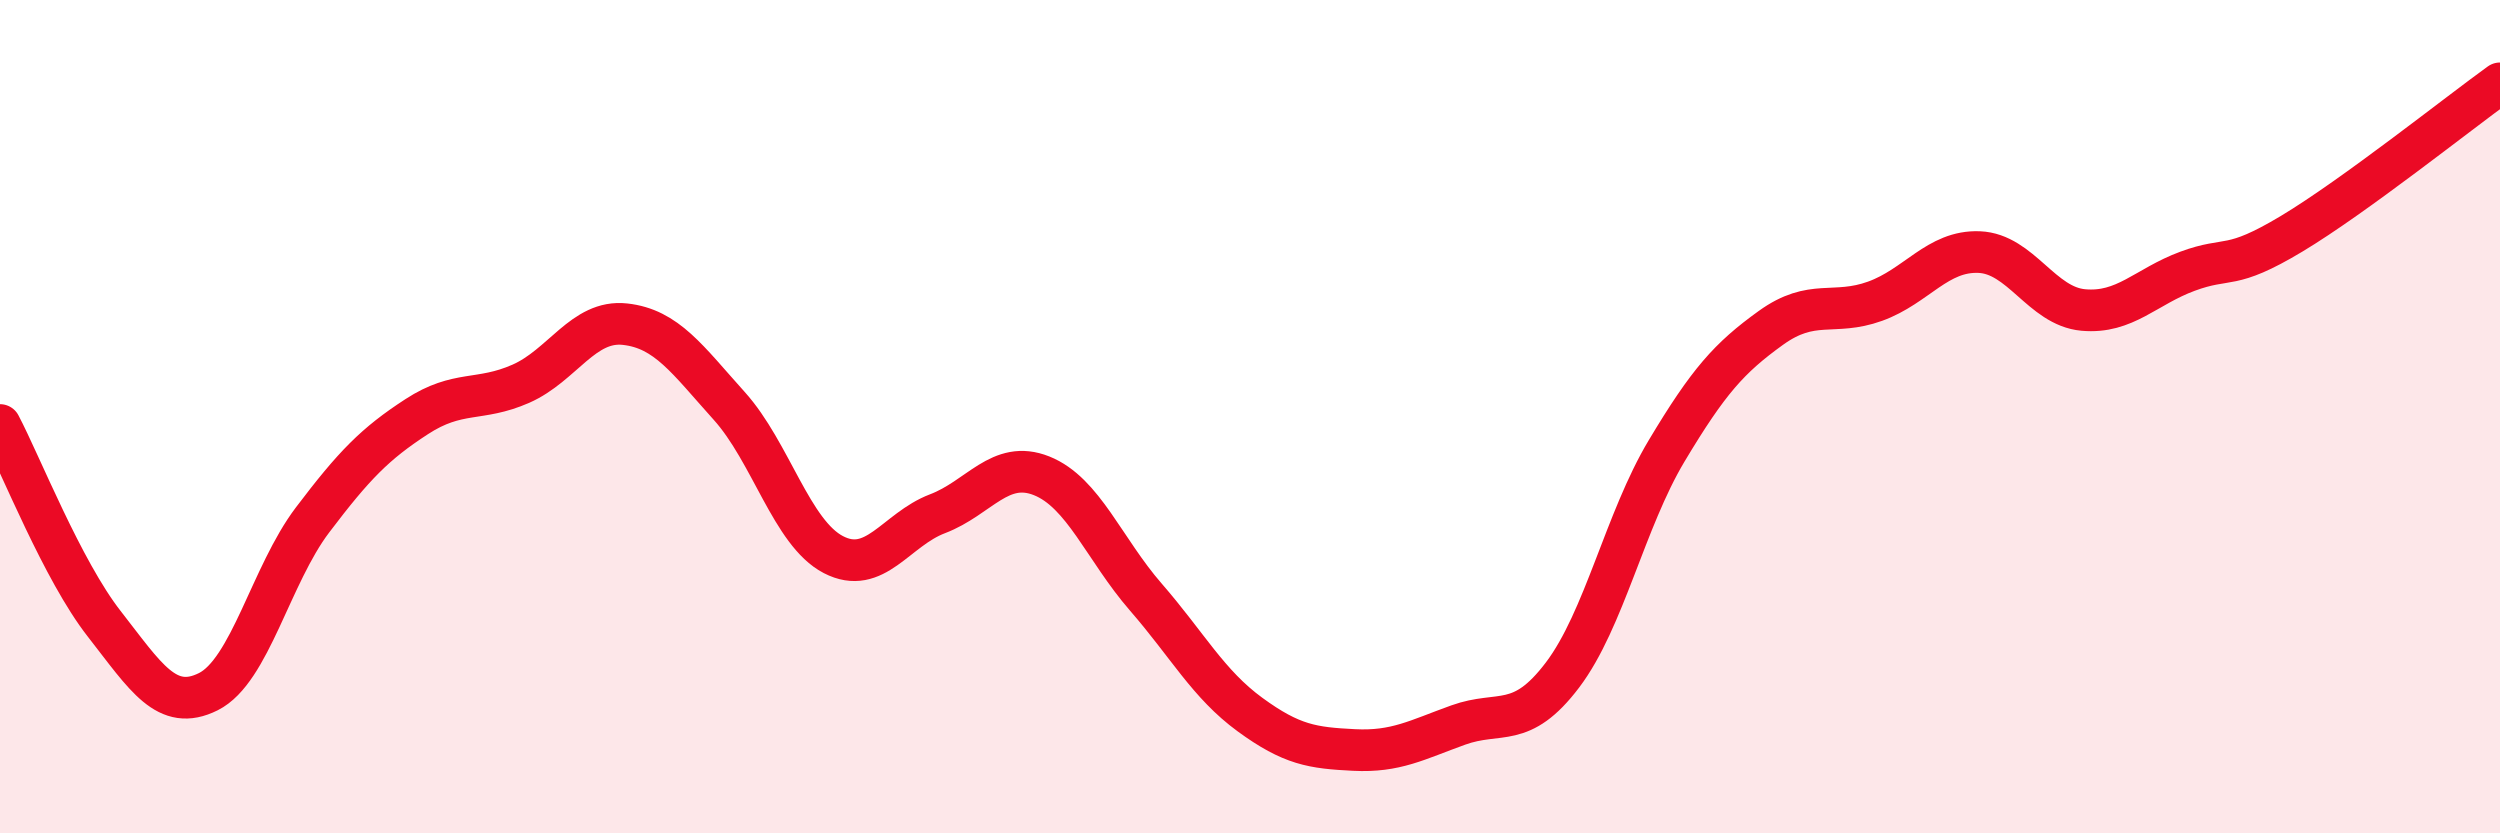
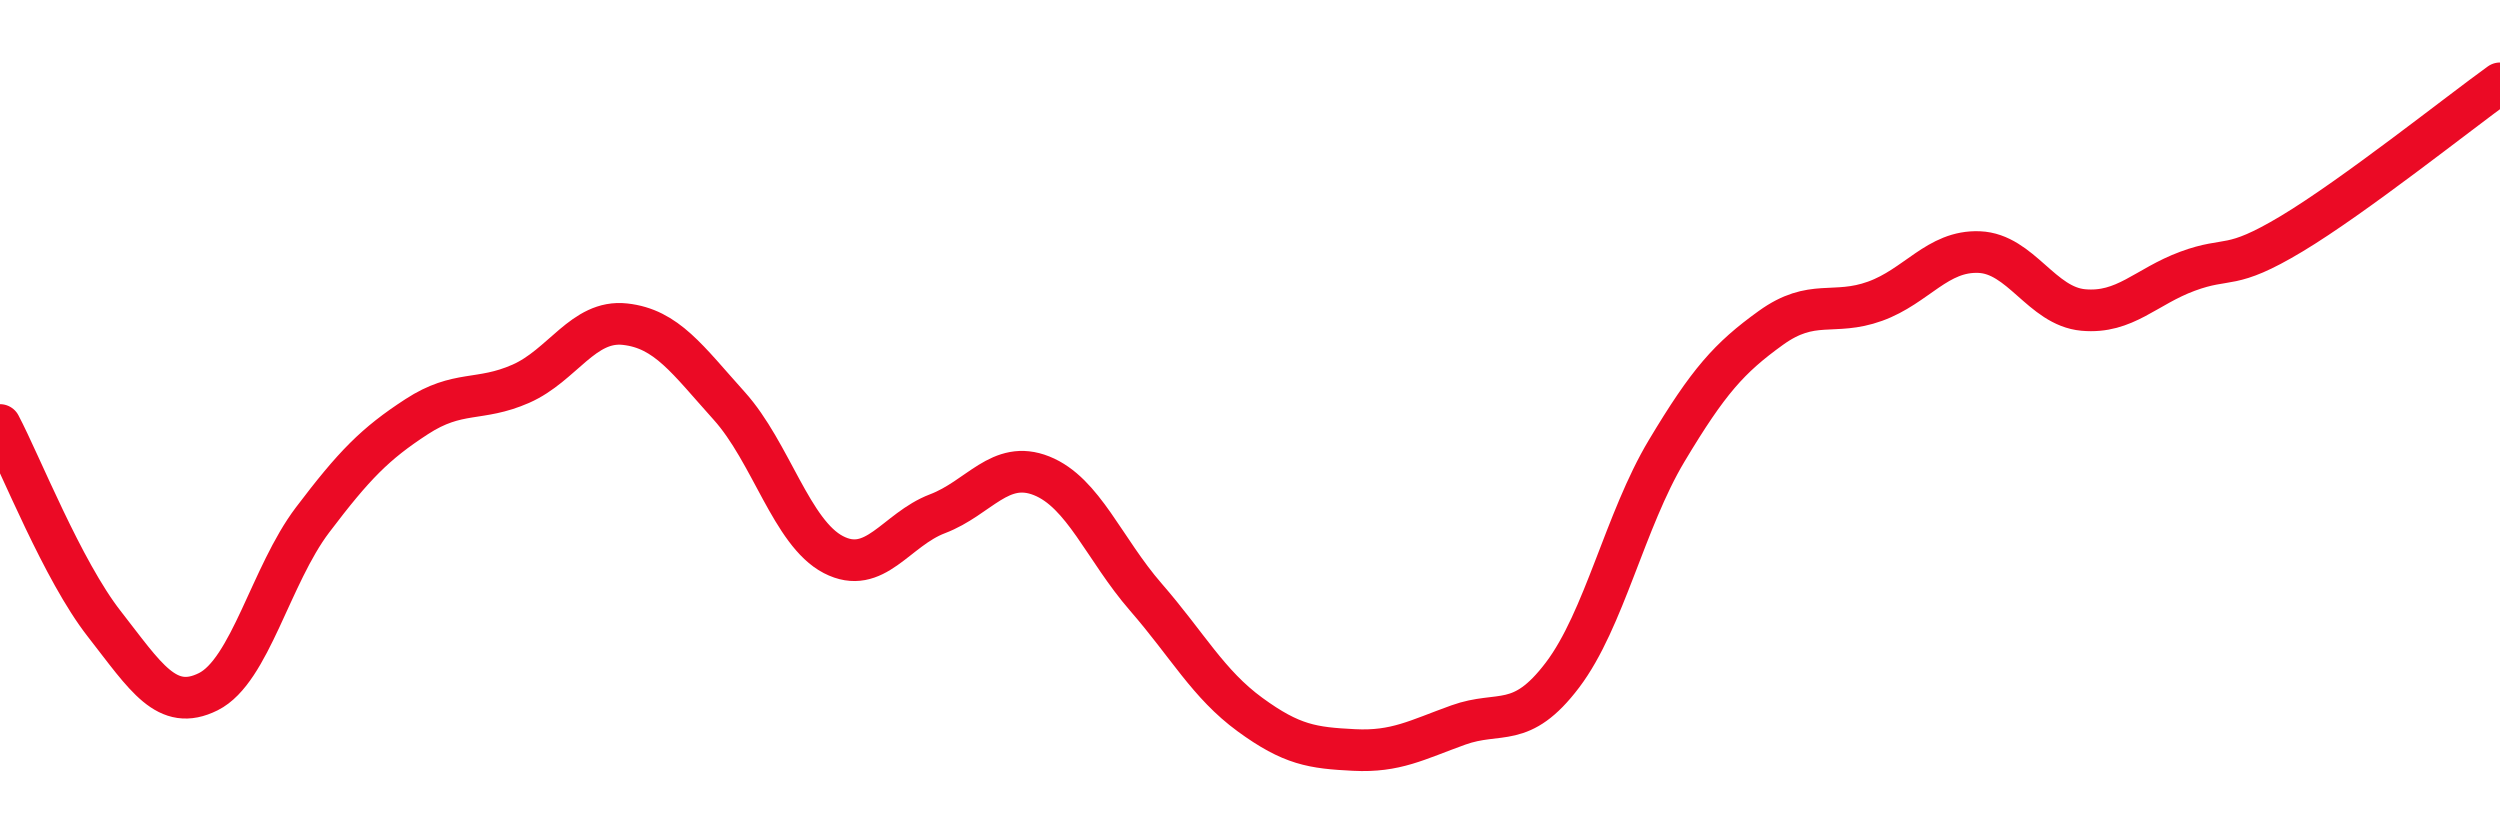
<svg xmlns="http://www.w3.org/2000/svg" width="60" height="20" viewBox="0 0 60 20">
-   <path d="M 0,10.2 C 0.5,11.15 1.5,13.69 2.5,14.97 C 3.5,16.25 4,17.1 5,16.6 C 6,16.1 6.5,13.8 7.5,12.48 C 8.5,11.16 9,10.65 10,10 C 11,9.35 11.5,9.65 12.5,9.21 C 13.5,8.77 14,7.67 15,7.78 C 16,7.89 16.5,8.63 17.5,9.74 C 18.5,10.85 19,12.79 20,13.31 C 21,13.83 21.5,12.71 22.5,12.33 C 23.5,11.95 24,11.02 25,11.42 C 26,11.82 26.5,13.18 27.5,14.33 C 28.5,15.48 29,16.42 30,17.15 C 31,17.88 31.5,17.95 32.5,18 C 33.5,18.05 34,17.76 35,17.4 C 36,17.04 36.5,17.52 37.5,16.2 C 38.5,14.88 39,12.49 40,10.82 C 41,9.15 41.5,8.59 42.5,7.87 C 43.5,7.15 44,7.59 45,7.23 C 46,6.87 46.5,6.01 47.5,6.05 C 48.5,6.09 49,7.35 50,7.44 C 51,7.53 51.5,6.88 52.5,6.51 C 53.5,6.14 53.5,6.51 55,5.61 C 56.5,4.71 59,2.72 60,2L60 20L0 20Z" fill="#EB0A25" opacity="0.1" stroke-linecap="round" stroke-linejoin="round" />
  <path d="M 0,10.2 C 0.5,11.15 1.5,13.69 2.5,14.97 C 3.5,16.25 4,17.1 5,16.6 C 6,16.1 6.5,13.8 7.5,12.48 C 8.5,11.16 9,10.65 10,10 C 11,9.35 11.5,9.65 12.5,9.21 C 13.5,8.77 14,7.67 15,7.78 C 16,7.89 16.5,8.63 17.5,9.74 C 18.5,10.85 19,12.79 20,13.31 C 21,13.83 21.5,12.71 22.5,12.33 C 23.5,11.95 24,11.02 25,11.42 C 26,11.82 26.5,13.18 27.5,14.33 C 28.5,15.48 29,16.42 30,17.15 C 31,17.88 31.5,17.95 32.5,18 C 33.5,18.05 34,17.76 35,17.4 C 36,17.04 36.5,17.52 37.5,16.2 C 38.5,14.88 39,12.49 40,10.82 C 41,9.15 41.5,8.59 42.5,7.87 C 43.5,7.15 44,7.59 45,7.23 C 46,6.87 46.5,6.01 47.5,6.05 C 48.5,6.09 49,7.35 50,7.44 C 51,7.53 51.5,6.88 52.5,6.51 C 53.5,6.14 53.5,6.51 55,5.61 C 56.5,4.71 59,2.72 60,2" stroke="#EB0A25" stroke-width="1" fill="none" stroke-linecap="round" stroke-linejoin="round" />
</svg>